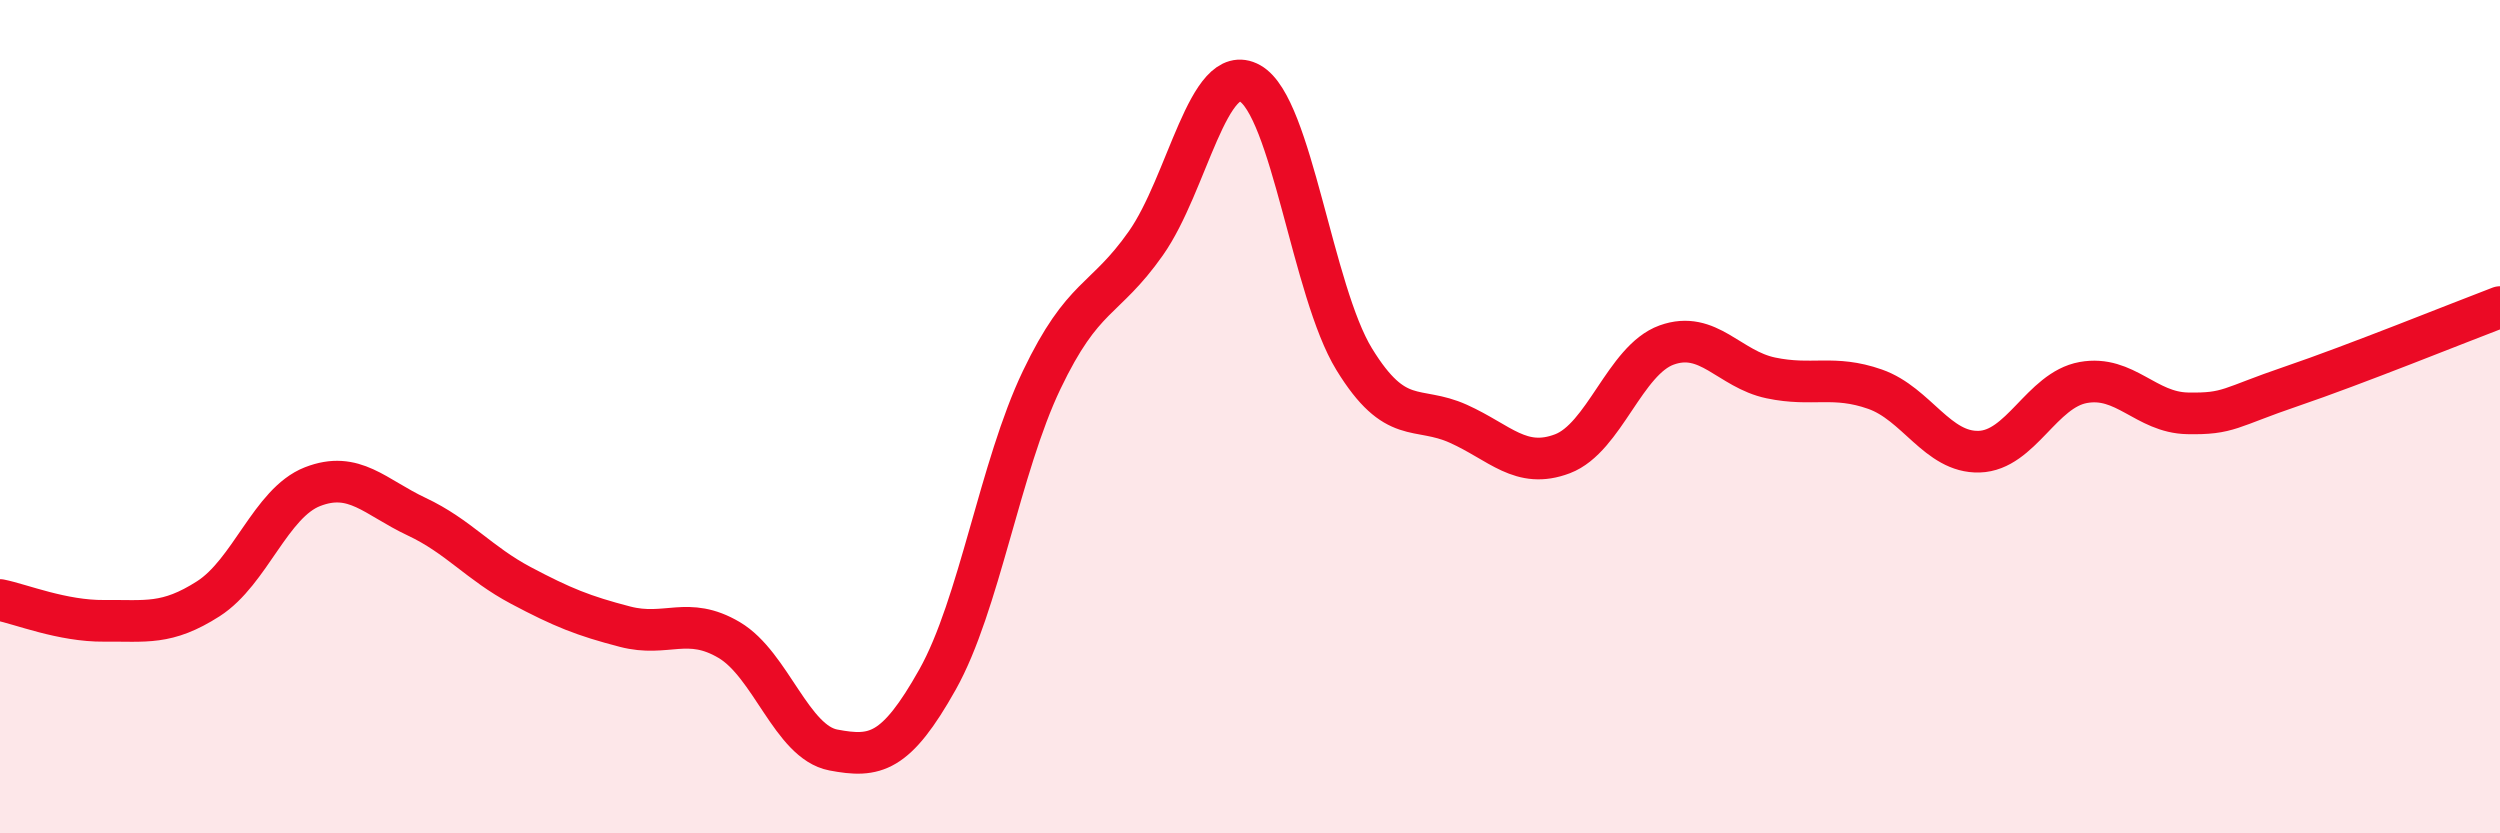
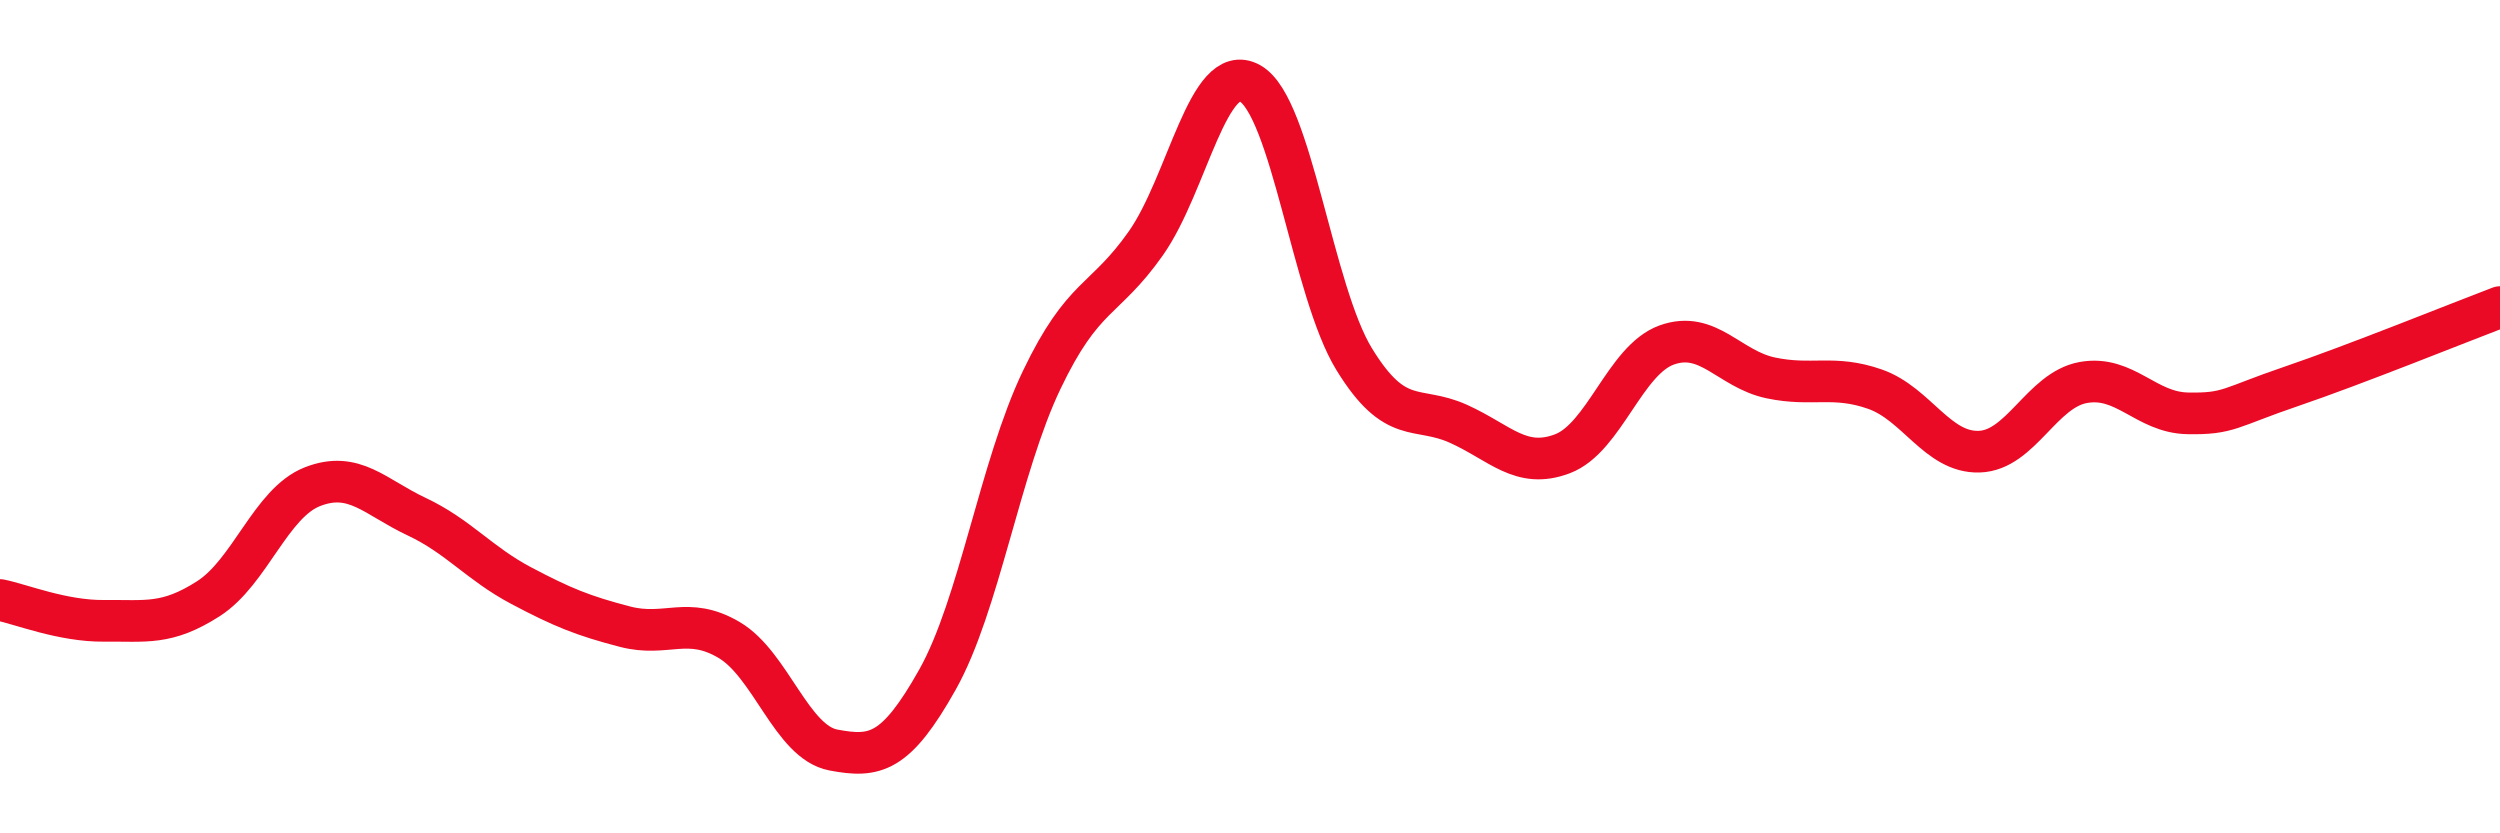
<svg xmlns="http://www.w3.org/2000/svg" width="60" height="20" viewBox="0 0 60 20">
-   <path d="M 0,14.4 C 0.5,14.5 1.5,14.91 2.5,14.9 C 3.5,14.89 4,15.01 5,14.37 C 6,13.73 6.5,12.07 7.5,11.68 C 8.5,11.29 9,11.93 10,12.4 C 11,12.87 11.5,13.52 12.5,14.05 C 13.5,14.58 14,14.78 15,15.04 C 16,15.3 16.5,14.77 17.5,15.36 C 18.5,15.95 19,17.81 20,18 C 21,18.19 21.5,18.09 22.5,16.31 C 23.5,14.53 24,11.21 25,9.12 C 26,7.03 26.5,7.26 27.5,5.84 C 28.5,4.42 29,1.44 30,2 C 31,2.56 31.5,6.99 32.5,8.62 C 33.5,10.25 34,9.72 35,10.17 C 36,10.62 36.5,11.27 37.5,10.89 C 38.5,10.51 39,8.64 40,8.28 C 41,7.92 41.5,8.86 42.5,9.07 C 43.5,9.28 44,8.99 45,9.34 C 46,9.69 46.5,10.87 47.5,10.84 C 48.5,10.81 49,9.36 50,9.18 C 51,9 51.5,9.9 52.5,9.92 C 53.5,9.94 53.5,9.78 55,9.27 C 56.5,8.76 59,7.75 60,7.37L60 20L0 20Z" fill="#EB0A25" opacity="0.1" stroke-linecap="round" stroke-linejoin="round" />
  <path d="M 0,14.4 C 0.5,14.5 1.5,14.91 2.5,14.9 C 3.5,14.89 4,15.01 5,14.37 C 6,13.73 6.5,12.07 7.5,11.68 C 8.5,11.29 9,11.93 10,12.4 C 11,12.87 11.5,13.52 12.5,14.05 C 13.5,14.58 14,14.78 15,15.04 C 16,15.3 16.5,14.77 17.5,15.36 C 18.5,15.95 19,17.81 20,18 C 21,18.19 21.5,18.09 22.5,16.31 C 23.5,14.53 24,11.21 25,9.12 C 26,7.03 26.5,7.26 27.5,5.84 C 28.5,4.42 29,1.44 30,2 C 31,2.56 31.5,6.99 32.5,8.62 C 33.5,10.25 34,9.72 35,10.17 C 36,10.62 36.5,11.27 37.5,10.89 C 38.5,10.51 39,8.64 40,8.28 C 41,7.92 41.5,8.86 42.5,9.07 C 43.5,9.28 44,8.99 45,9.34 C 46,9.69 46.5,10.87 47.5,10.84 C 48.5,10.81 49,9.36 50,9.18 C 51,9 51.5,9.9 52.5,9.92 C 53.5,9.94 53.5,9.78 55,9.27 C 56.5,8.76 59,7.75 60,7.37" stroke="#EB0A25" stroke-width="1" fill="none" stroke-linecap="round" stroke-linejoin="round" />
</svg>